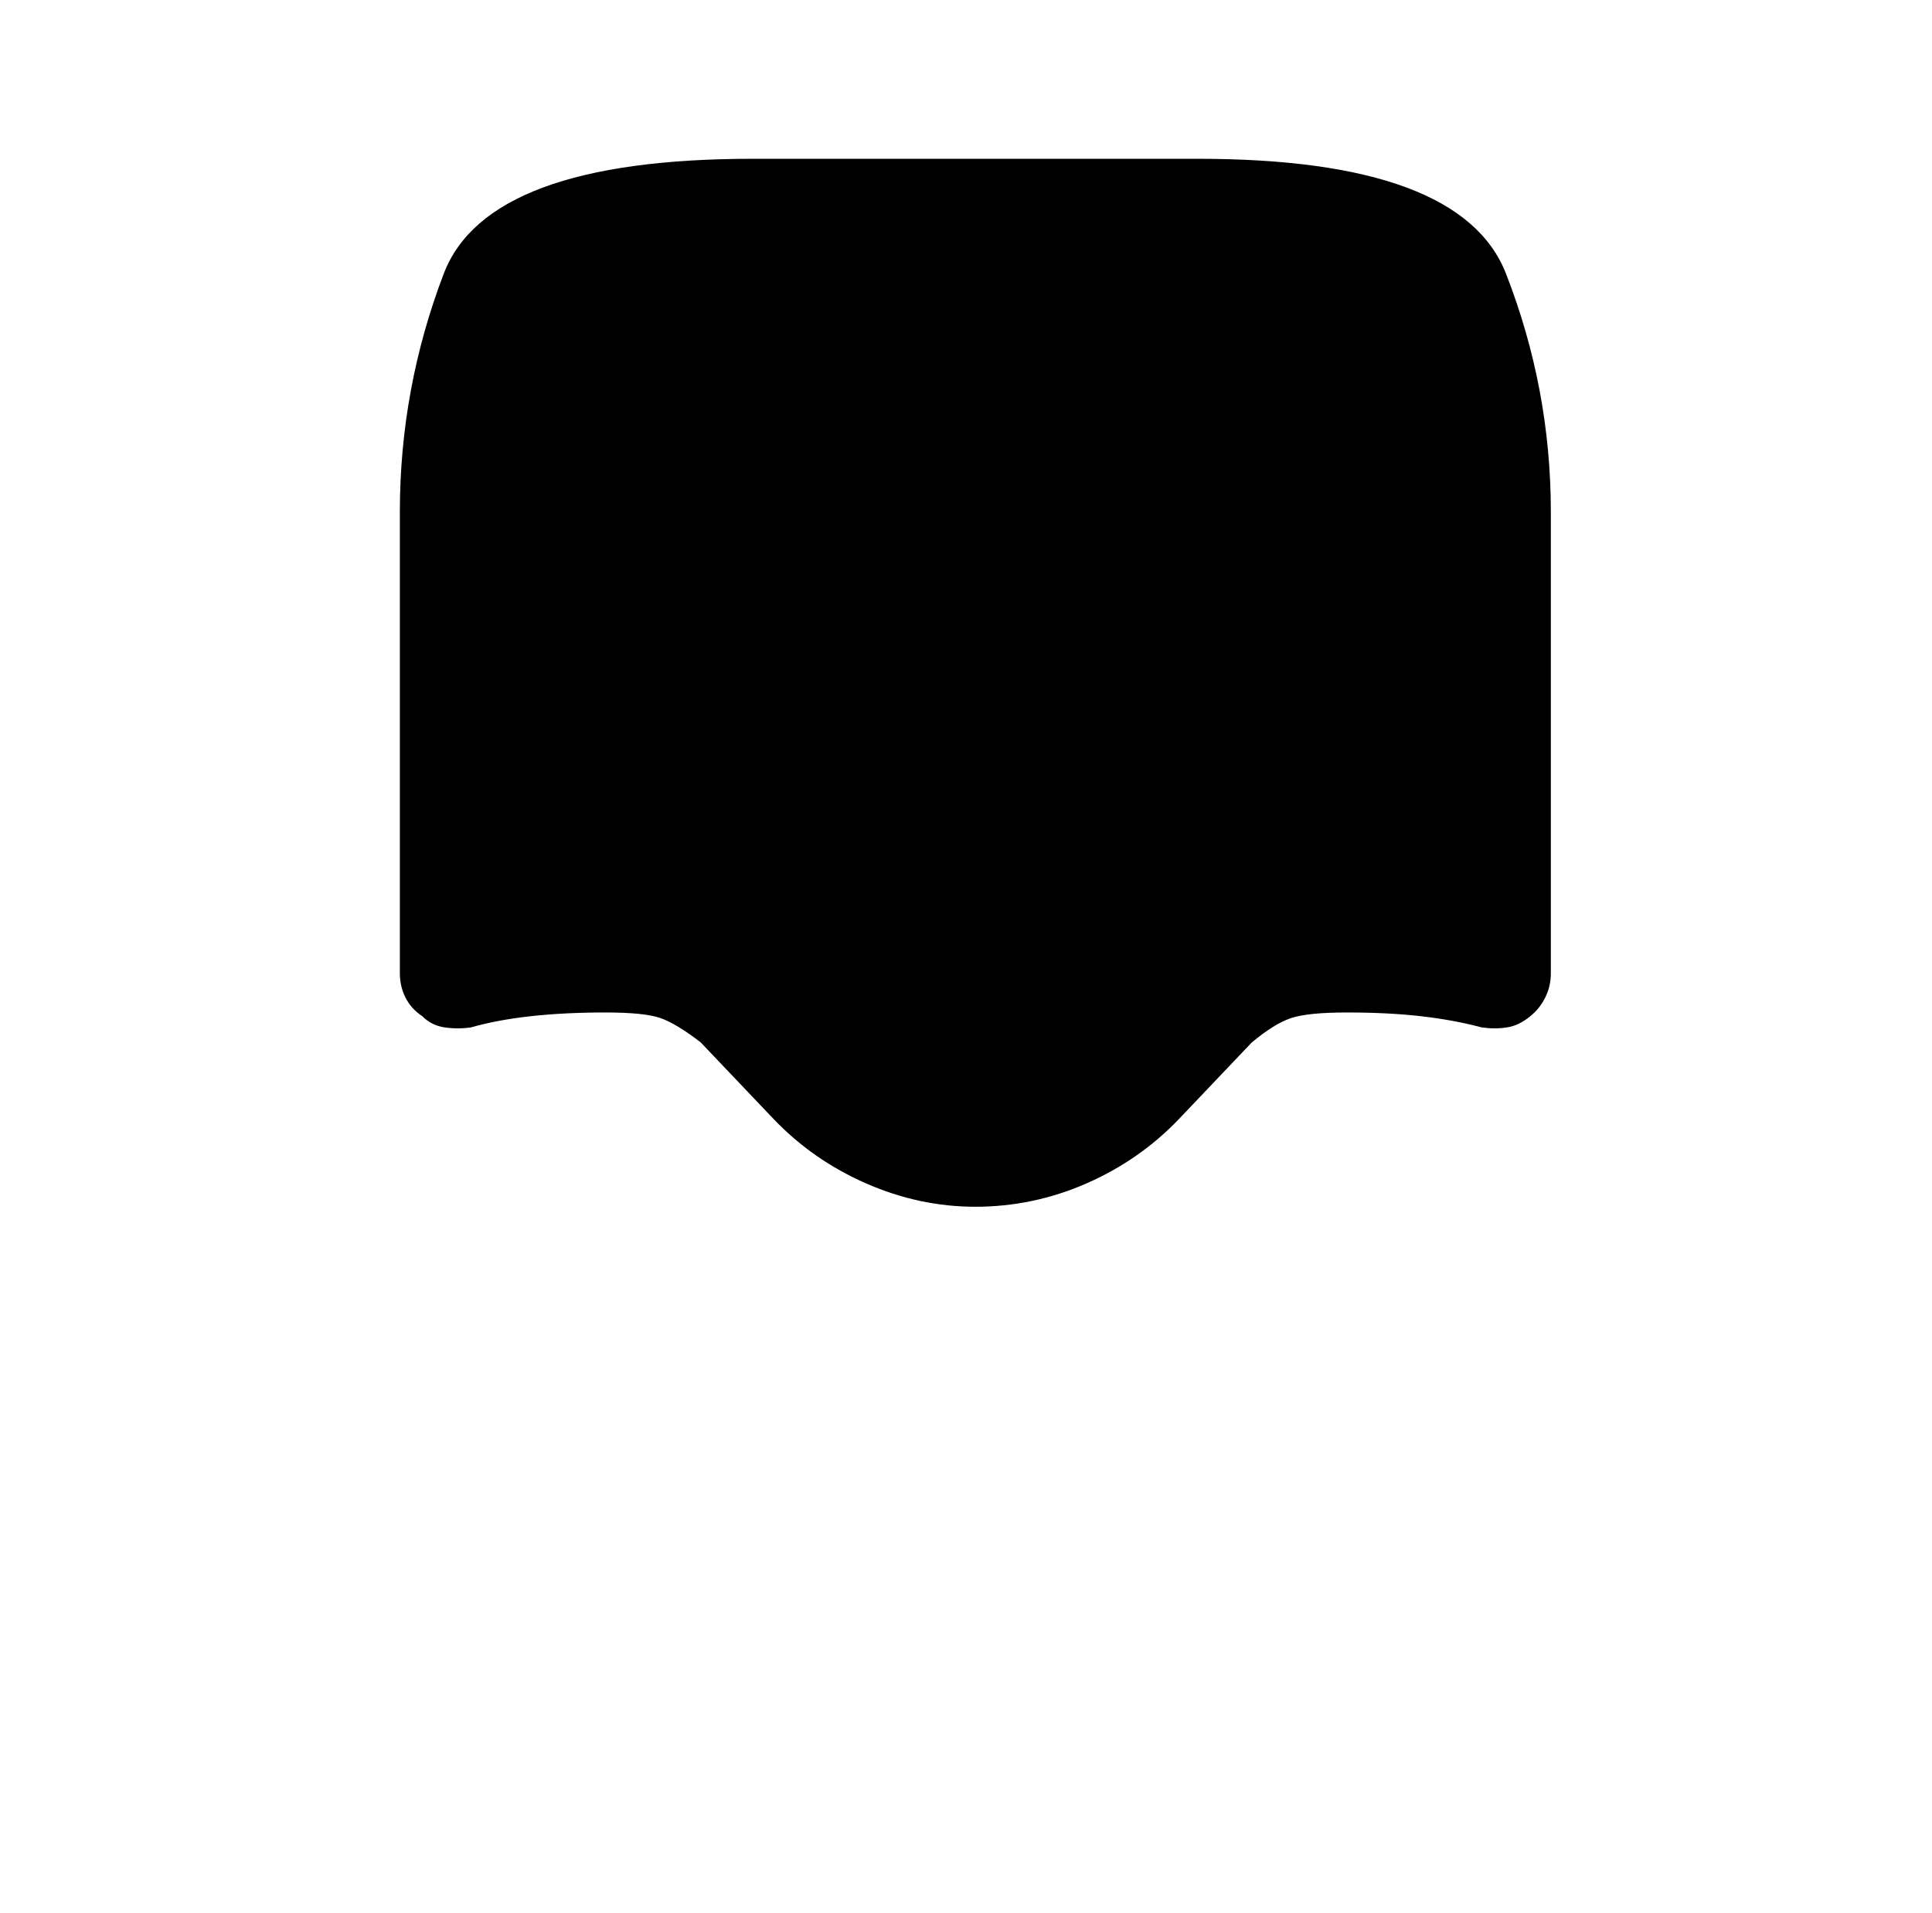
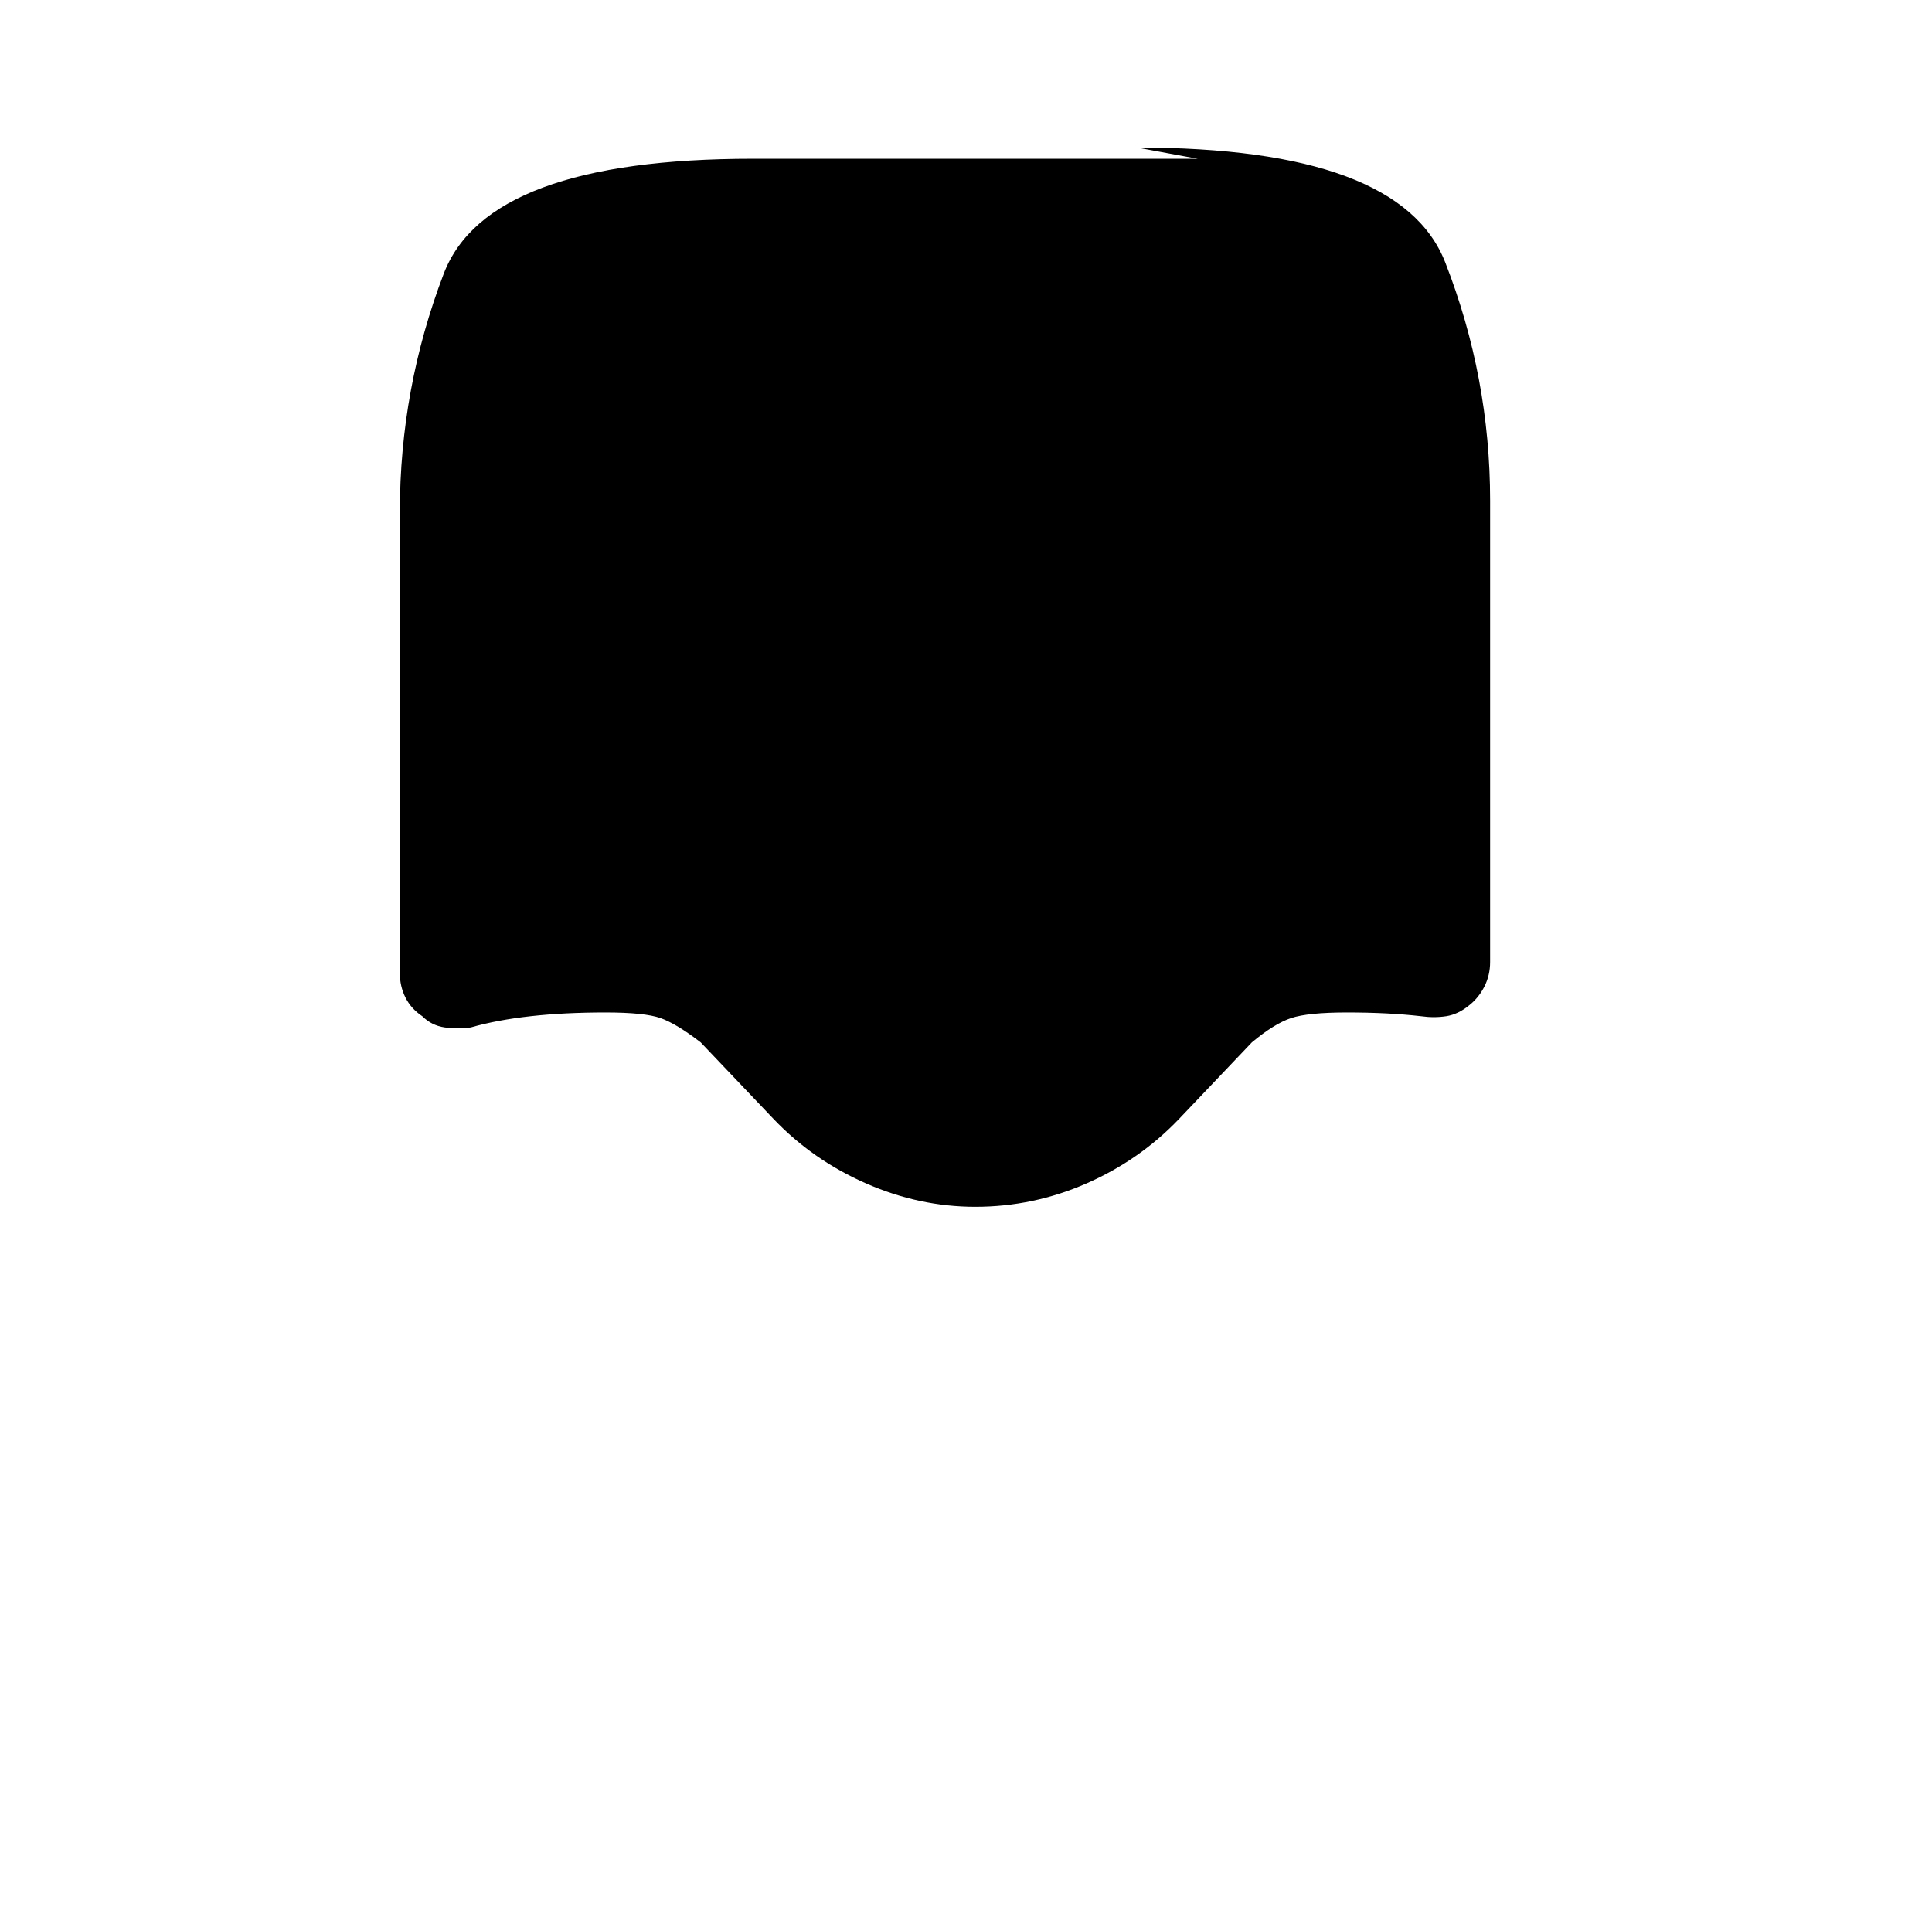
<svg xmlns="http://www.w3.org/2000/svg" version="1.1" viewBox="-10 0 1034 1024">
-   <path fill="currentColor" d="M631 85h-238q-142 0 -165.5 61.5t-23.5 127.5v247q0 7 3 13t9 10q5 5 12 6t14 0q14 -4 32 -6t40 -2q21 0 29.5 3t21.5 13l39 41q21 22 49.5 34.5t58.5 12.5q31 0 59.5 -12.5t49.5 -34.5l39 -41q12 -10 21 -13t30 -3q22 0 39.5 2t32.5 6q7 1 13.5 0t12.5 -6q5 -4 8 -10 t3 -13v-247q0 -66 -24 -127.5t-165 -61.5v0z" />
+   <path fill="currentColor" d="M631 85h-238q-142 0 -165.5 61.5t-23.5 127.5v247q0 7 3 13t9 10q5 5 12 6t14 0q14 -4 32 -6t40 -2q21 0 29.5 3t21.5 13l39 41q21 22 49.5 34.5t58.5 12.5q31 0 59.5 -12.5t49.5 -34.5l39 -41q12 -10 21 -13t30 -3q22 0 39.5 2q7 1 13.5 0t12.5 -6q5 -4 8 -10 t3 -13v-247q0 -66 -24 -127.5t-165 -61.5v0z" />
</svg>